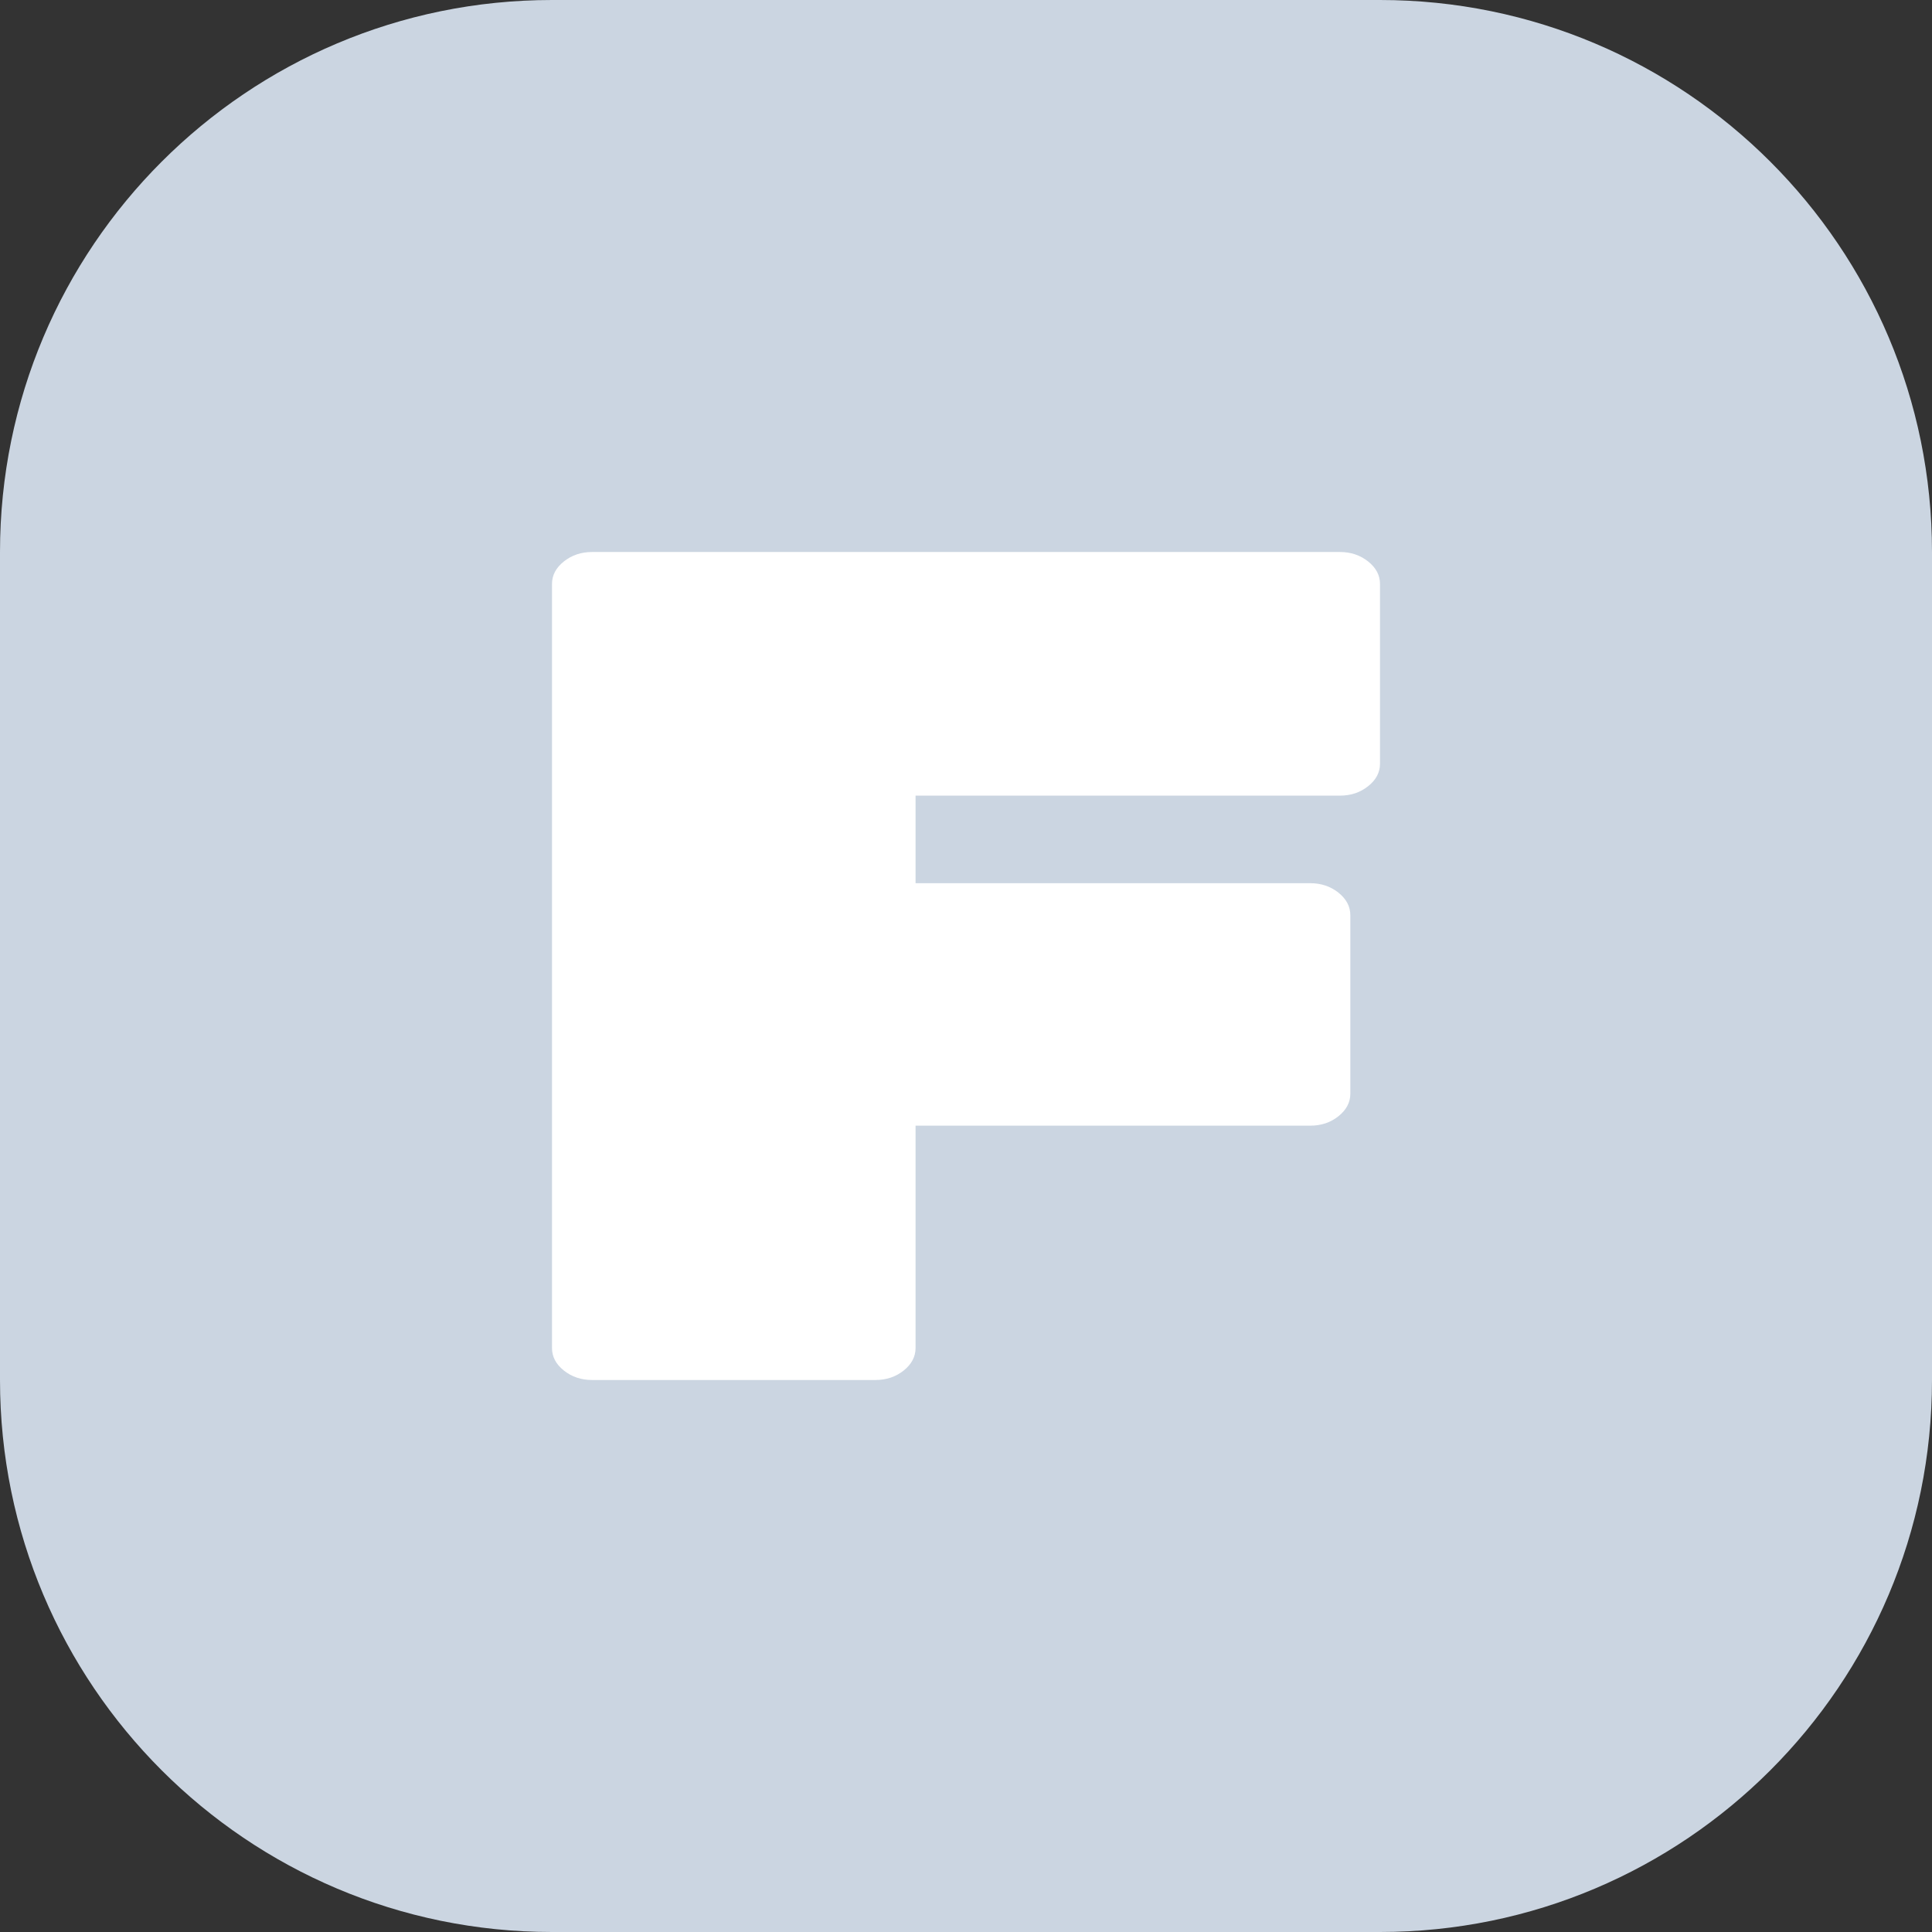
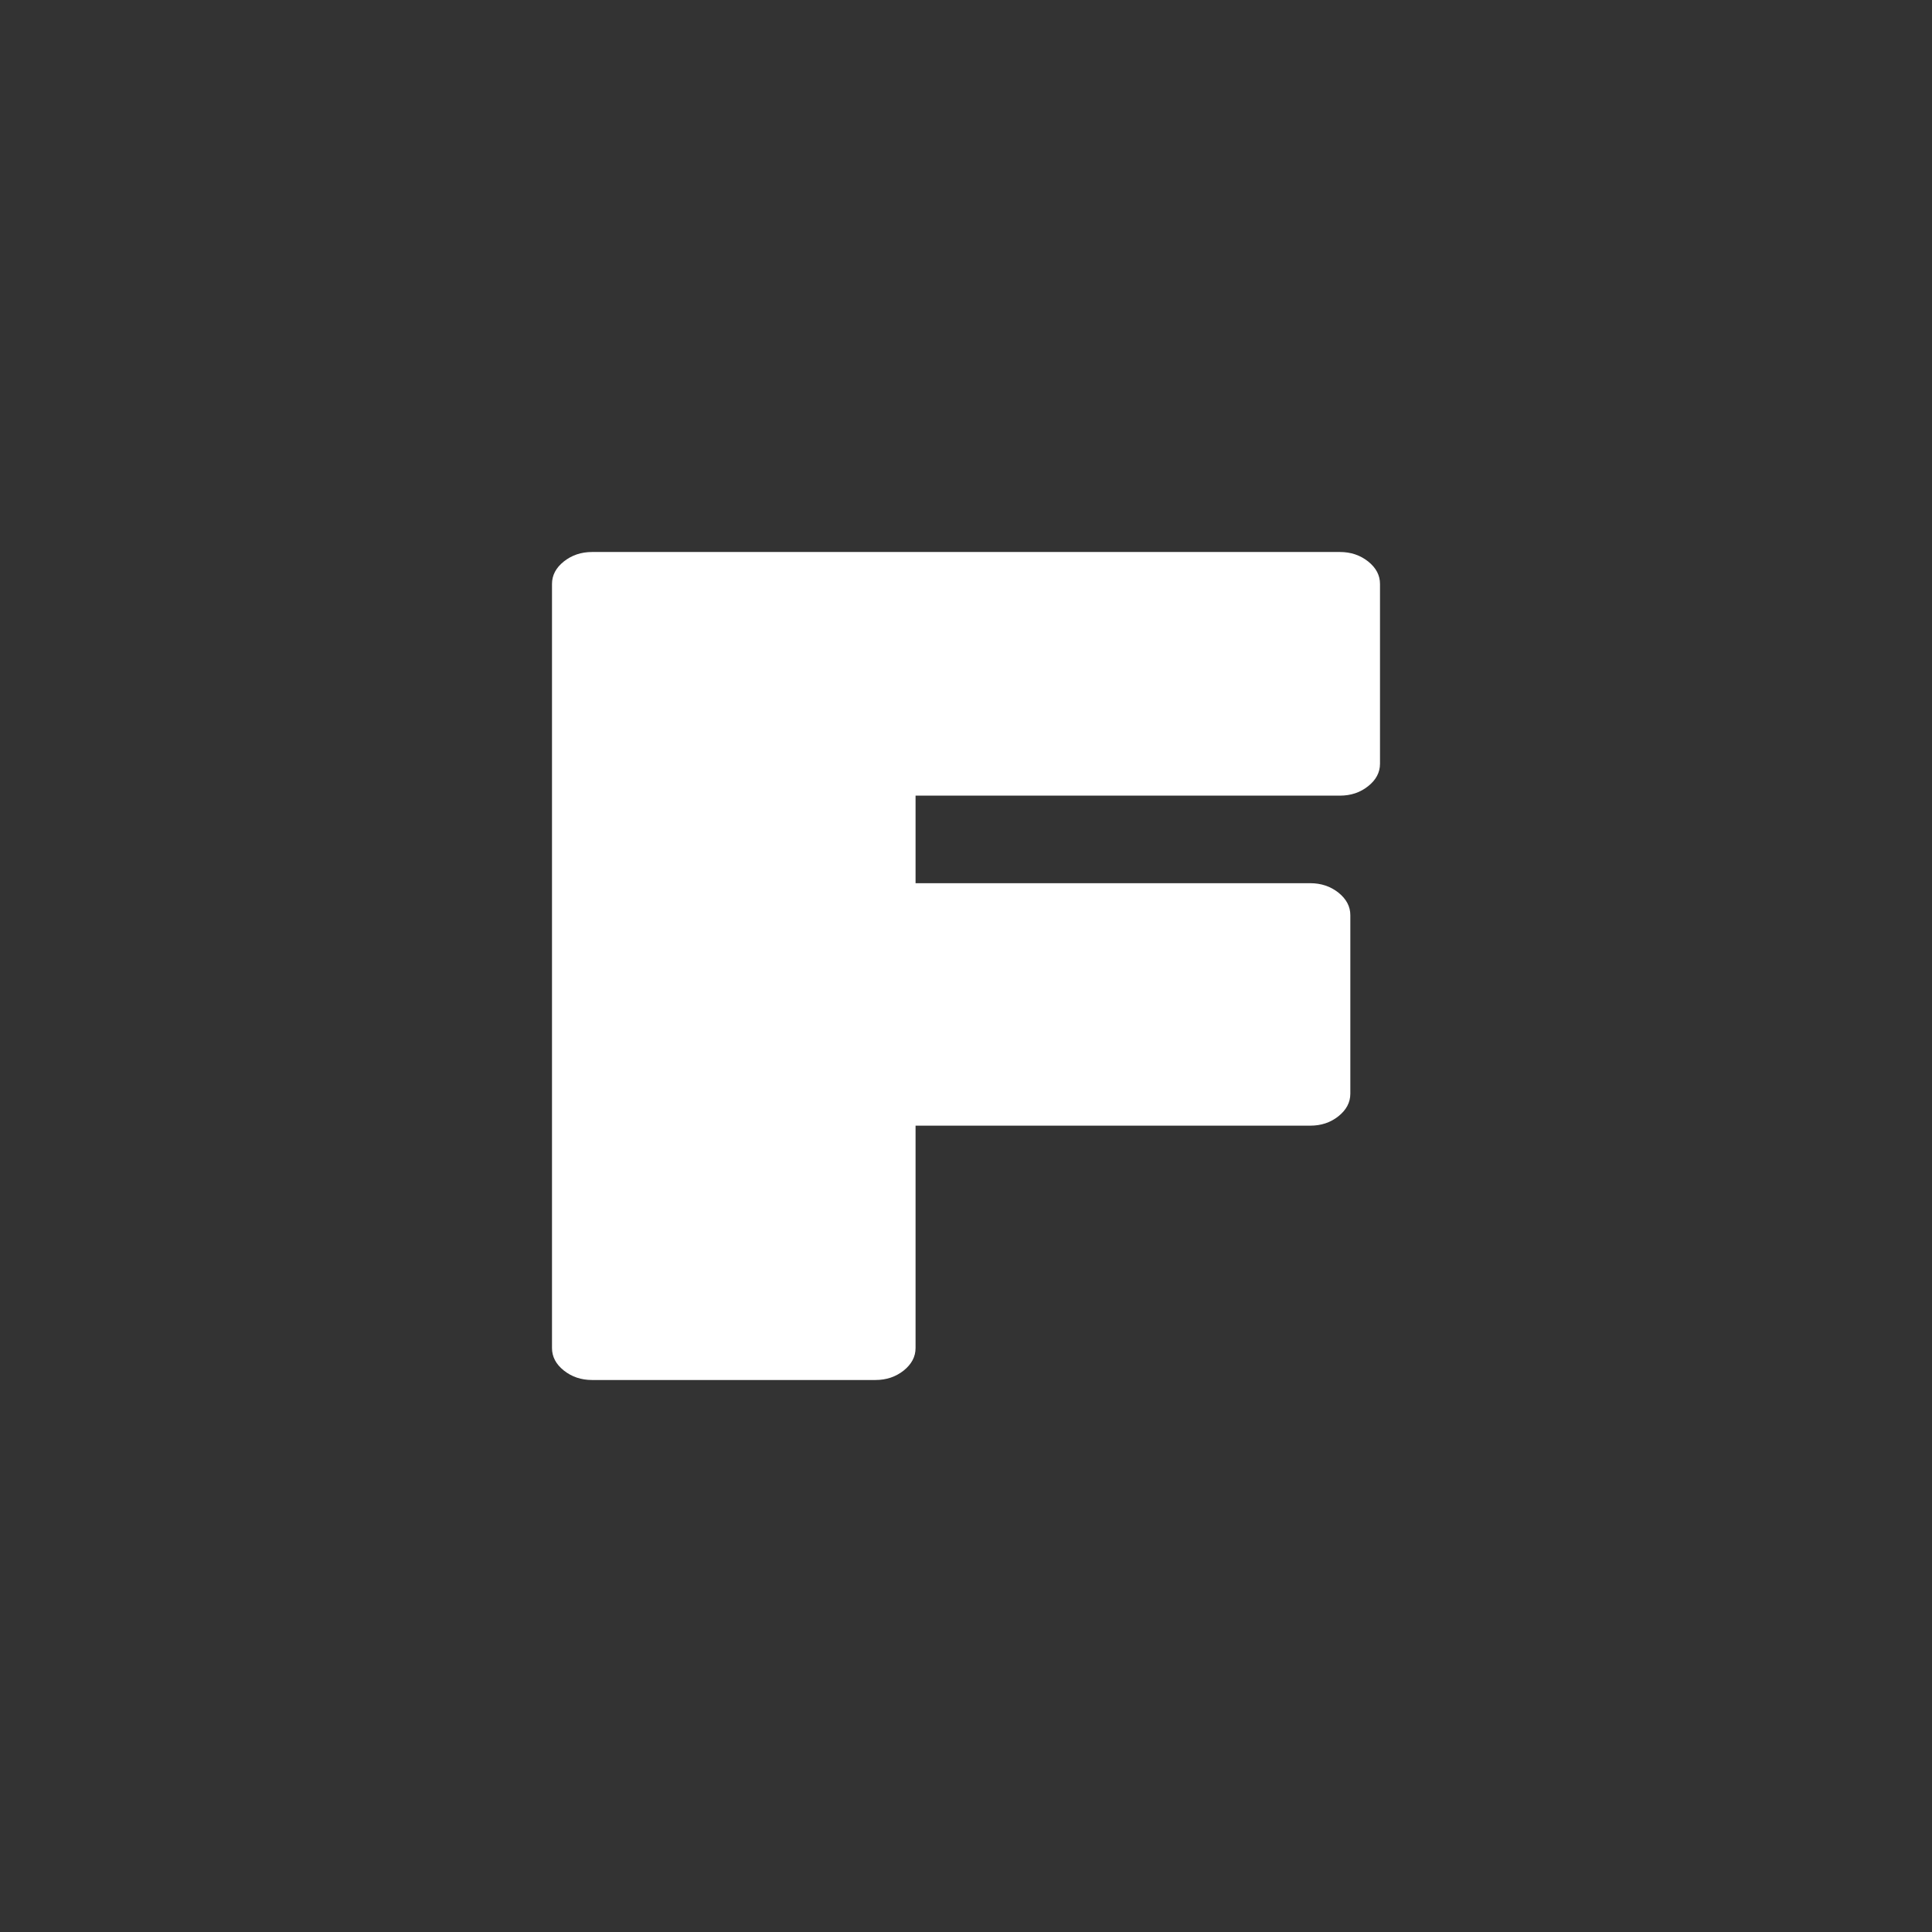
<svg xmlns="http://www.w3.org/2000/svg" width="28" height="28" viewBox="0 0 28 28" fill="none">
  <rect x="0" y="0" width="28" height="28" fill="#333333" stroke="none" />
  <g id="SeatRateBadge">
-     <path d="M0 8C0 3.582 3.582 0 8 0H20C24.418 0 28 3.582 28 8V20C28 24.418 24.418 28 20 28H8C3.582 28 0 24.418 0 20V8Z" fill="#CBD5E1" />
    <path id="F" d="M8.581 8H19.419C19.577 8 19.713 8.046 19.828 8.137C19.943 8.229 20 8.337 20 8.463V11.069C20 11.194 19.943 11.303 19.828 11.394C19.713 11.486 19.577 11.531 19.419 11.531H13.269V12.8H18.989C19.147 12.8 19.283 12.846 19.398 12.937C19.512 13.029 19.57 13.137 19.57 13.263V15.851C19.57 15.977 19.512 16.086 19.398 16.177C19.283 16.269 19.147 16.314 18.989 16.314H13.269V19.537C13.269 19.663 13.211 19.771 13.097 19.863C12.982 19.954 12.846 20 12.688 20H8.581C8.423 20 8.287 19.954 8.172 19.863C8.057 19.771 8 19.663 8 19.537V8.463C8 8.337 8.057 8.229 8.172 8.137C8.287 8.046 8.423 8 8.581 8Z" fill="white" />
  </g>
</svg>